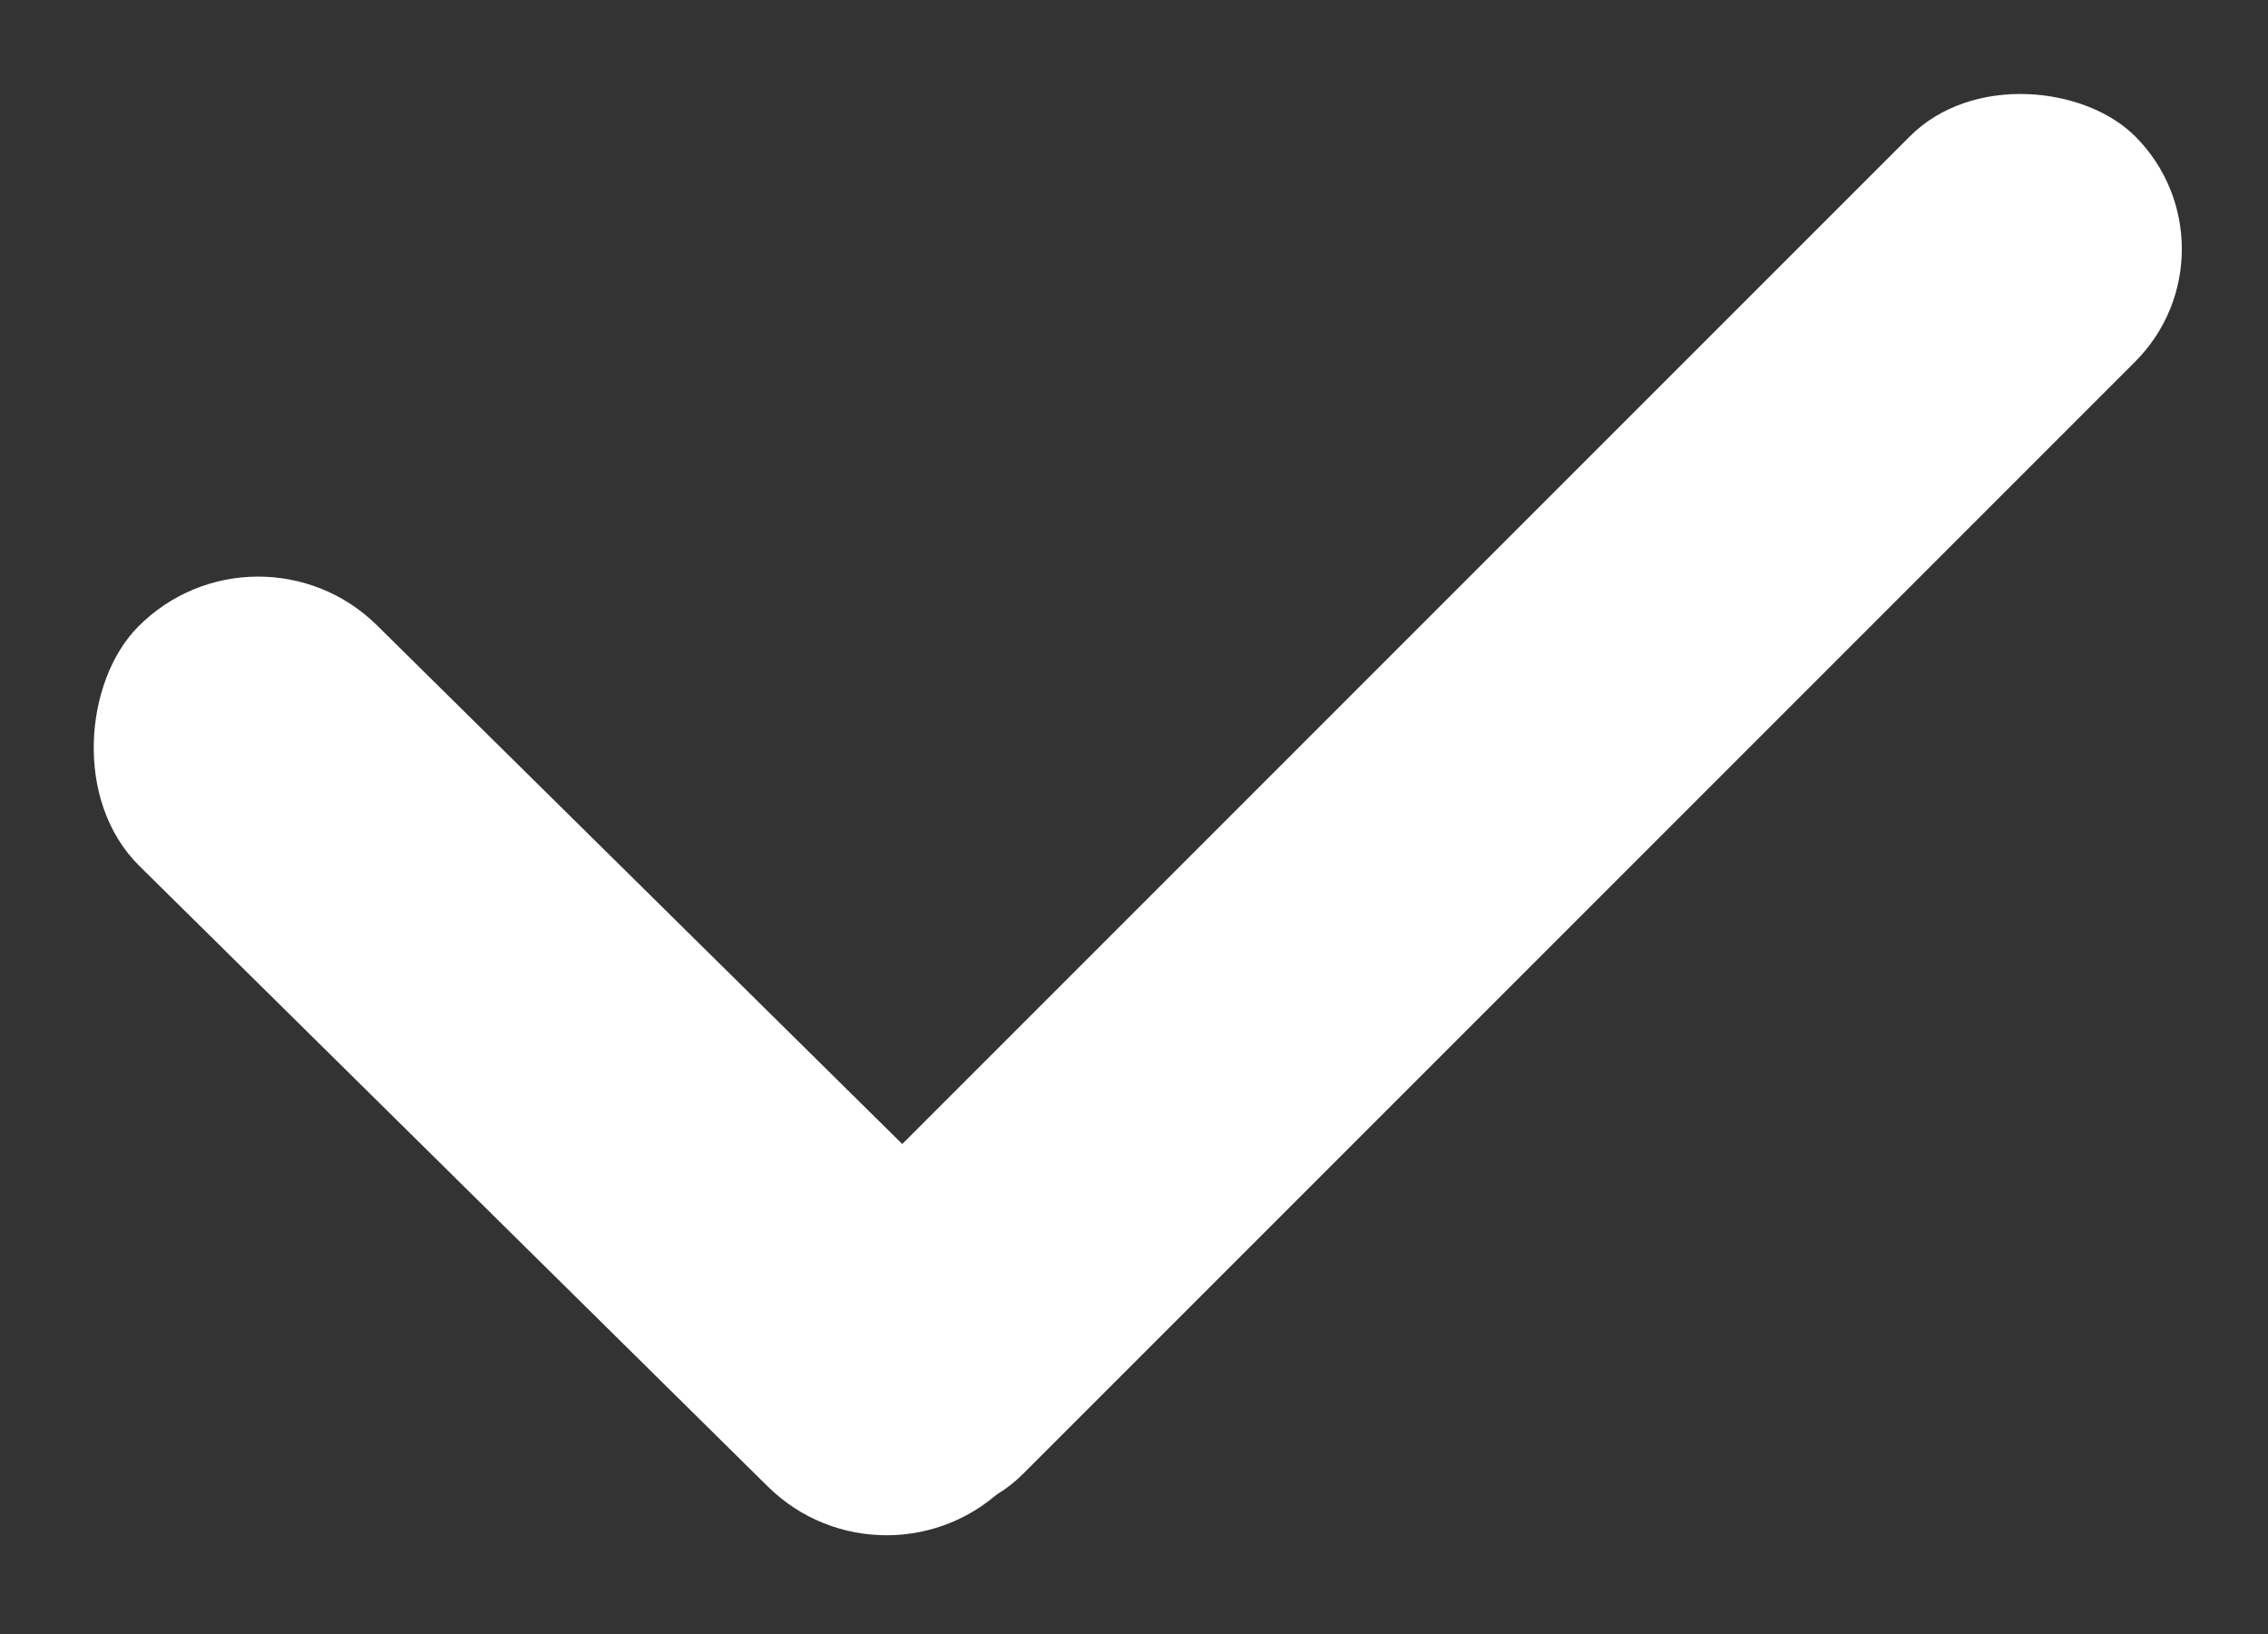
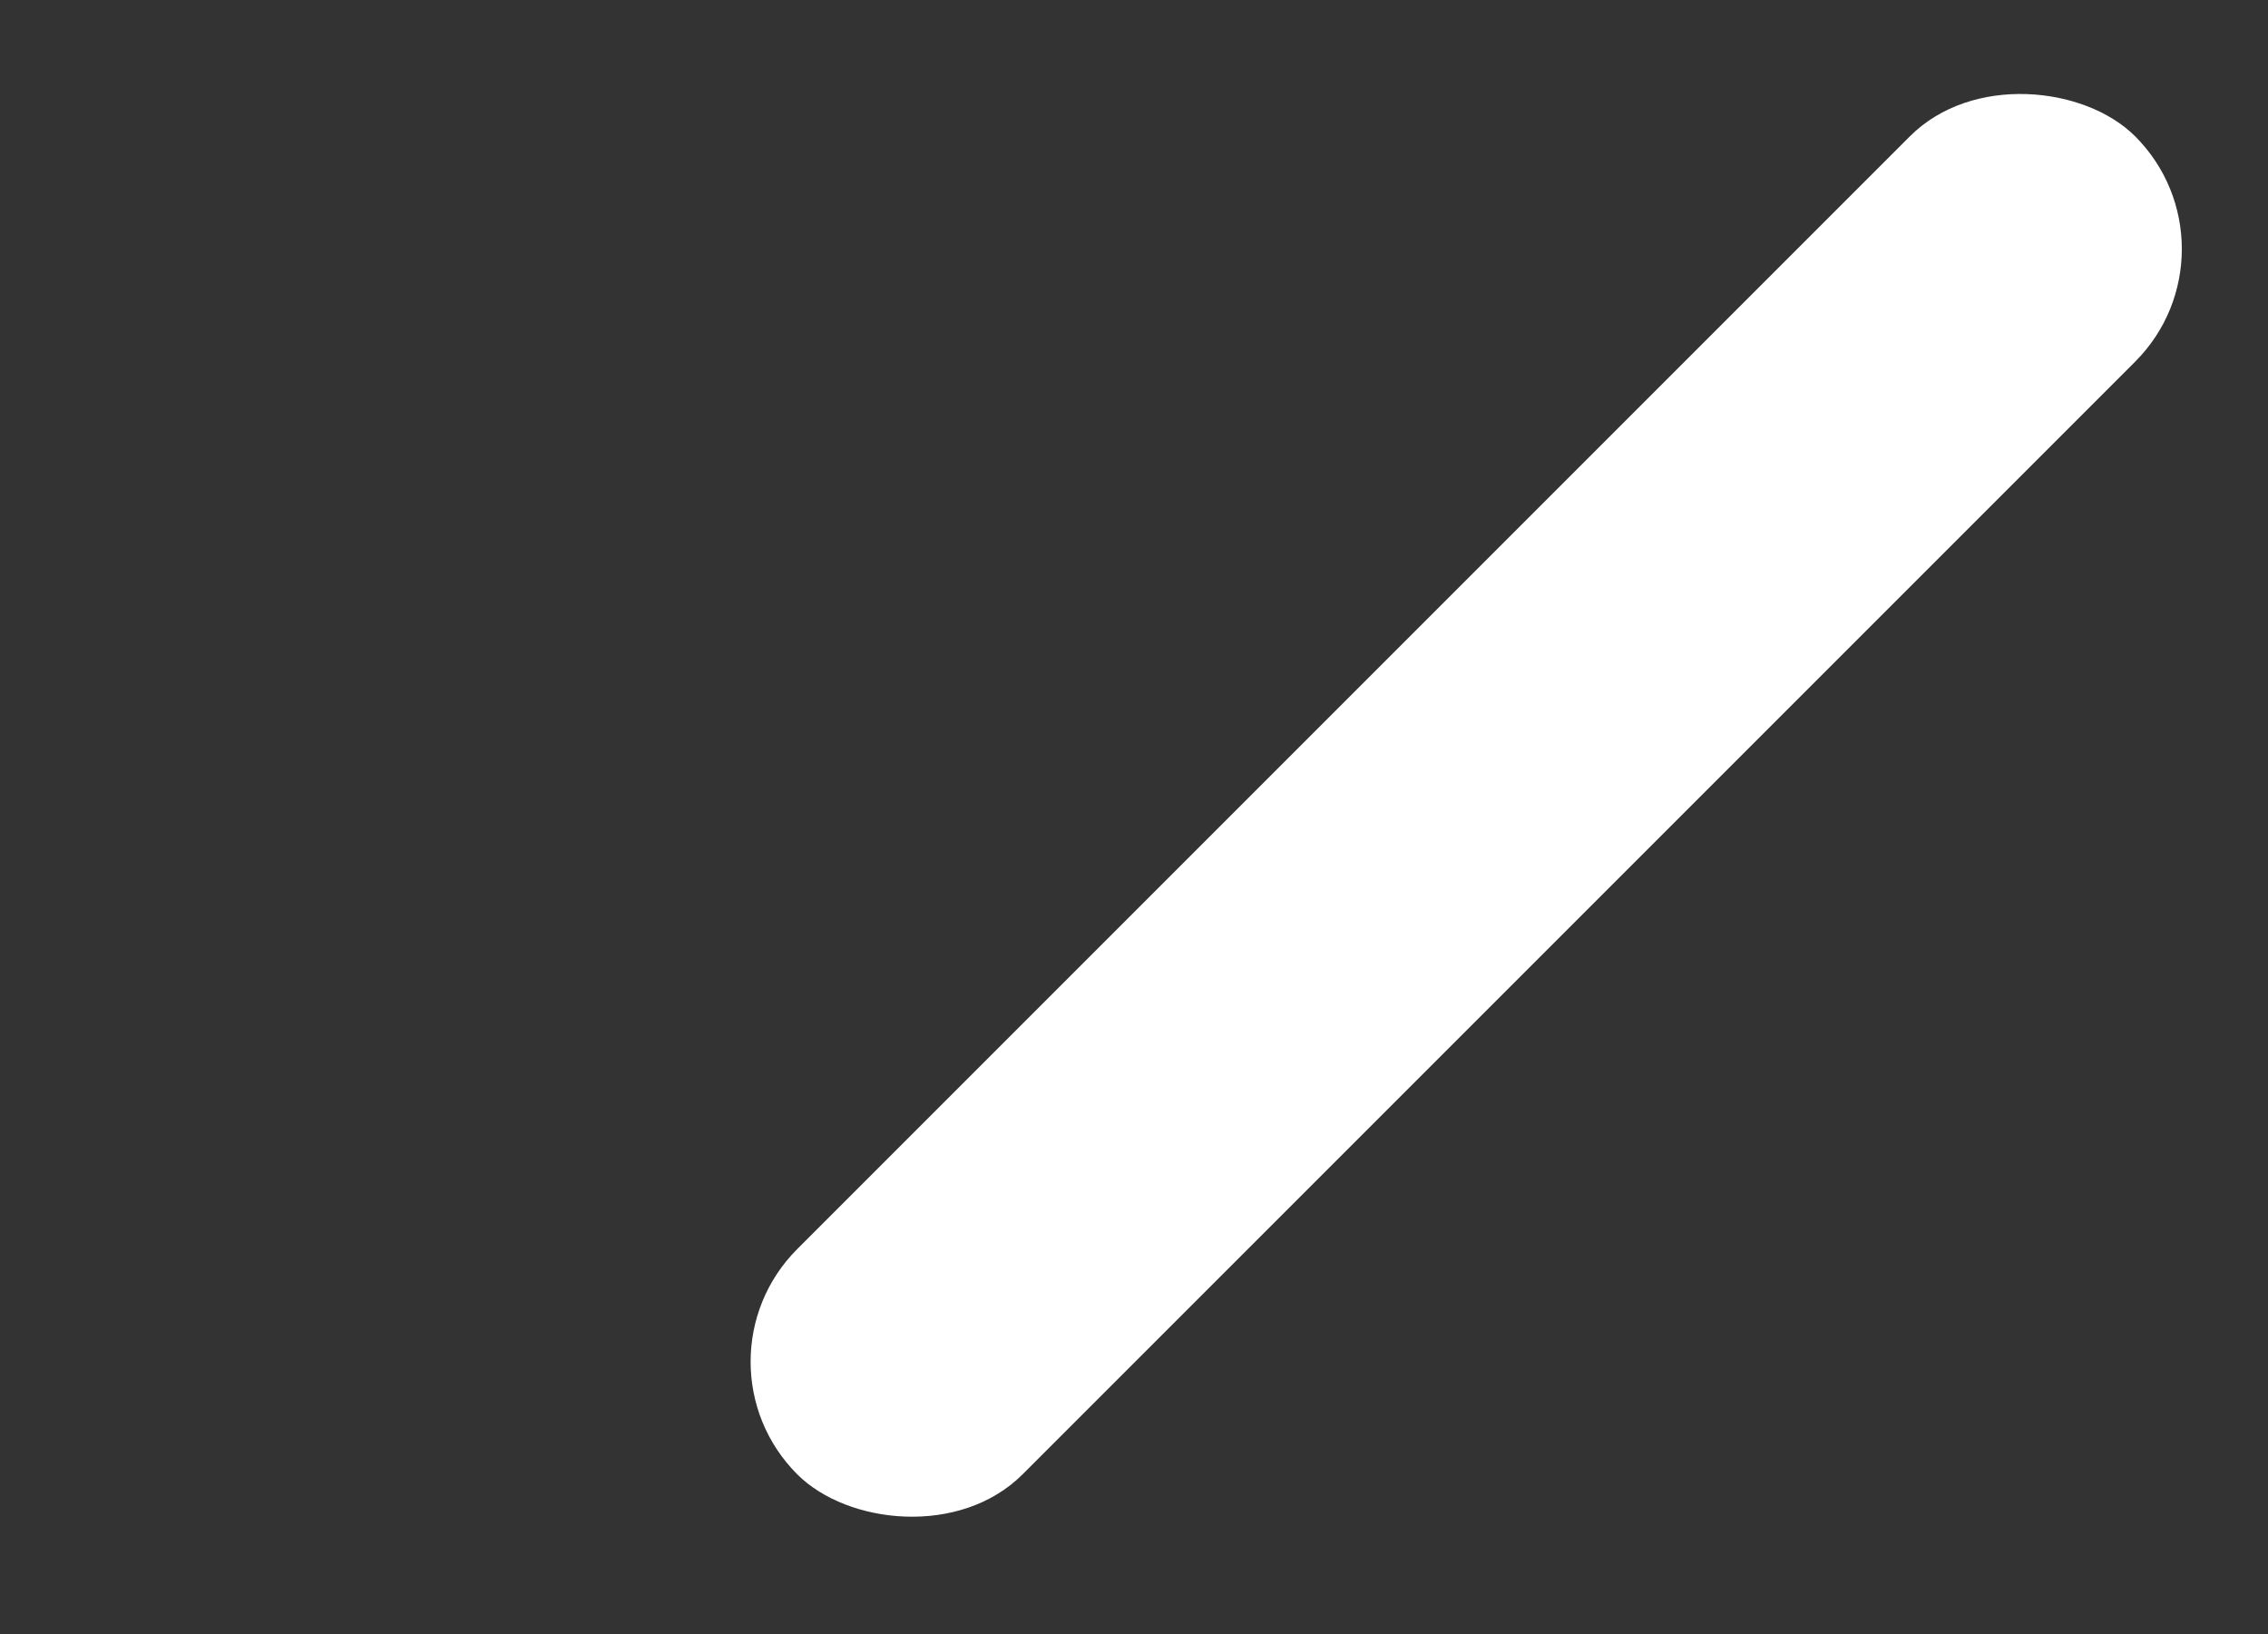
<svg xmlns="http://www.w3.org/2000/svg" width="68" height="49" viewBox="0 0 68 49" fill="none">
  <rect x="0" y="0" width="68" height="49" fill="#333333" stroke="none" />
-   <rect x="7.697" y="15.187" width="36.614" height="10.139" rx="5.069" transform="rotate(44.636 7.697 15.187)" fill="white" />
  <rect x="67.395" y="7.465" width="56.729" height="9.553" rx="4.777" transform="rotate(135 67.395 7.465)" fill="white" />
</svg>